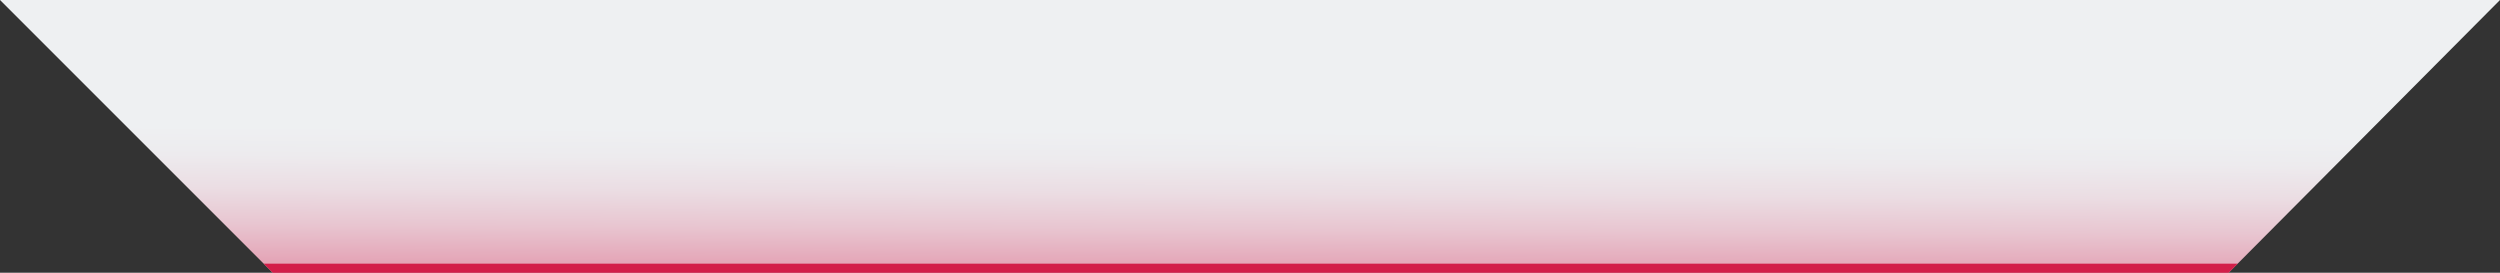
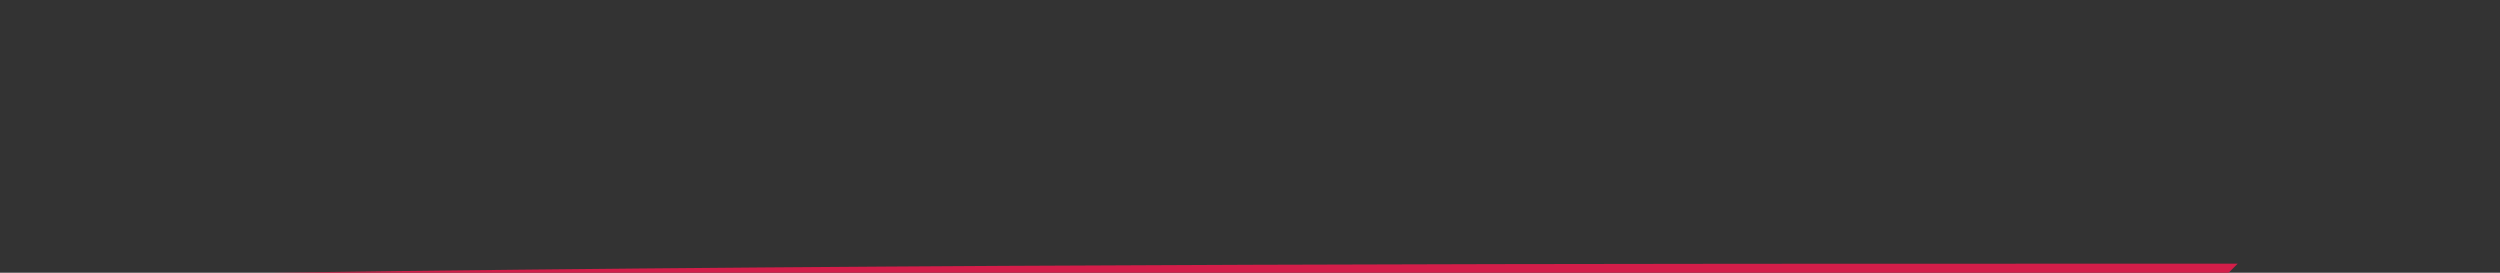
<svg xmlns="http://www.w3.org/2000/svg" version="1.1" id="Layer_1" x="0px" y="0px" viewBox="0 0 550 60" style="enable-background:new 0 0 550 60;" xml:space="preserve">
  <rect x="0" y="0" width="550" height="60" fill="#333333" stroke="none" />
  <style type="text/css">
	.st0{fill:url(#SVGID_1_);}
	.st1{fill:#D31E49;}
</style>
  <linearGradient id="SVGID_1_" gradientUnits="userSpaceOnUse" x1="274.991" y1="1655.675" x2="274.697" y2="1714.15" gradientTransform="matrix(1 0 0 1 0 -1654)">
    <stop offset="0.465" style="stop-color:#EEF0F2" />
    <stop offset="0.573" style="stop-color:#EDEBEE" />
    <stop offset="0.699" style="stop-color:#EBDDE3" />
    <stop offset="0.835" style="stop-color:#E8C5D0" />
    <stop offset="0.976" style="stop-color:#E4A4B6" />
    <stop offset="1" style="stop-color:#E39EB1" />
  </linearGradient>
-   <path class="st0" d="M550,0C366.7,0,183.3,0,0,0c20,20,40,40,60,60c143.4,0,286.9,0,430.3,0C510.2,40,530.1,20,550,0z" />
-   <path class="st1" d="M492.3,58c-0.7,0.7-1.3,1.3-2,2H60c-0.7-0.7-1.3-1.3-2-2C202.8,58,347.5,58,492.3,58z" />
+   <path class="st1" d="M492.3,58c-0.7,0.7-1.3,1.3-2,2H60C202.8,58,347.5,58,492.3,58z" />
</svg>